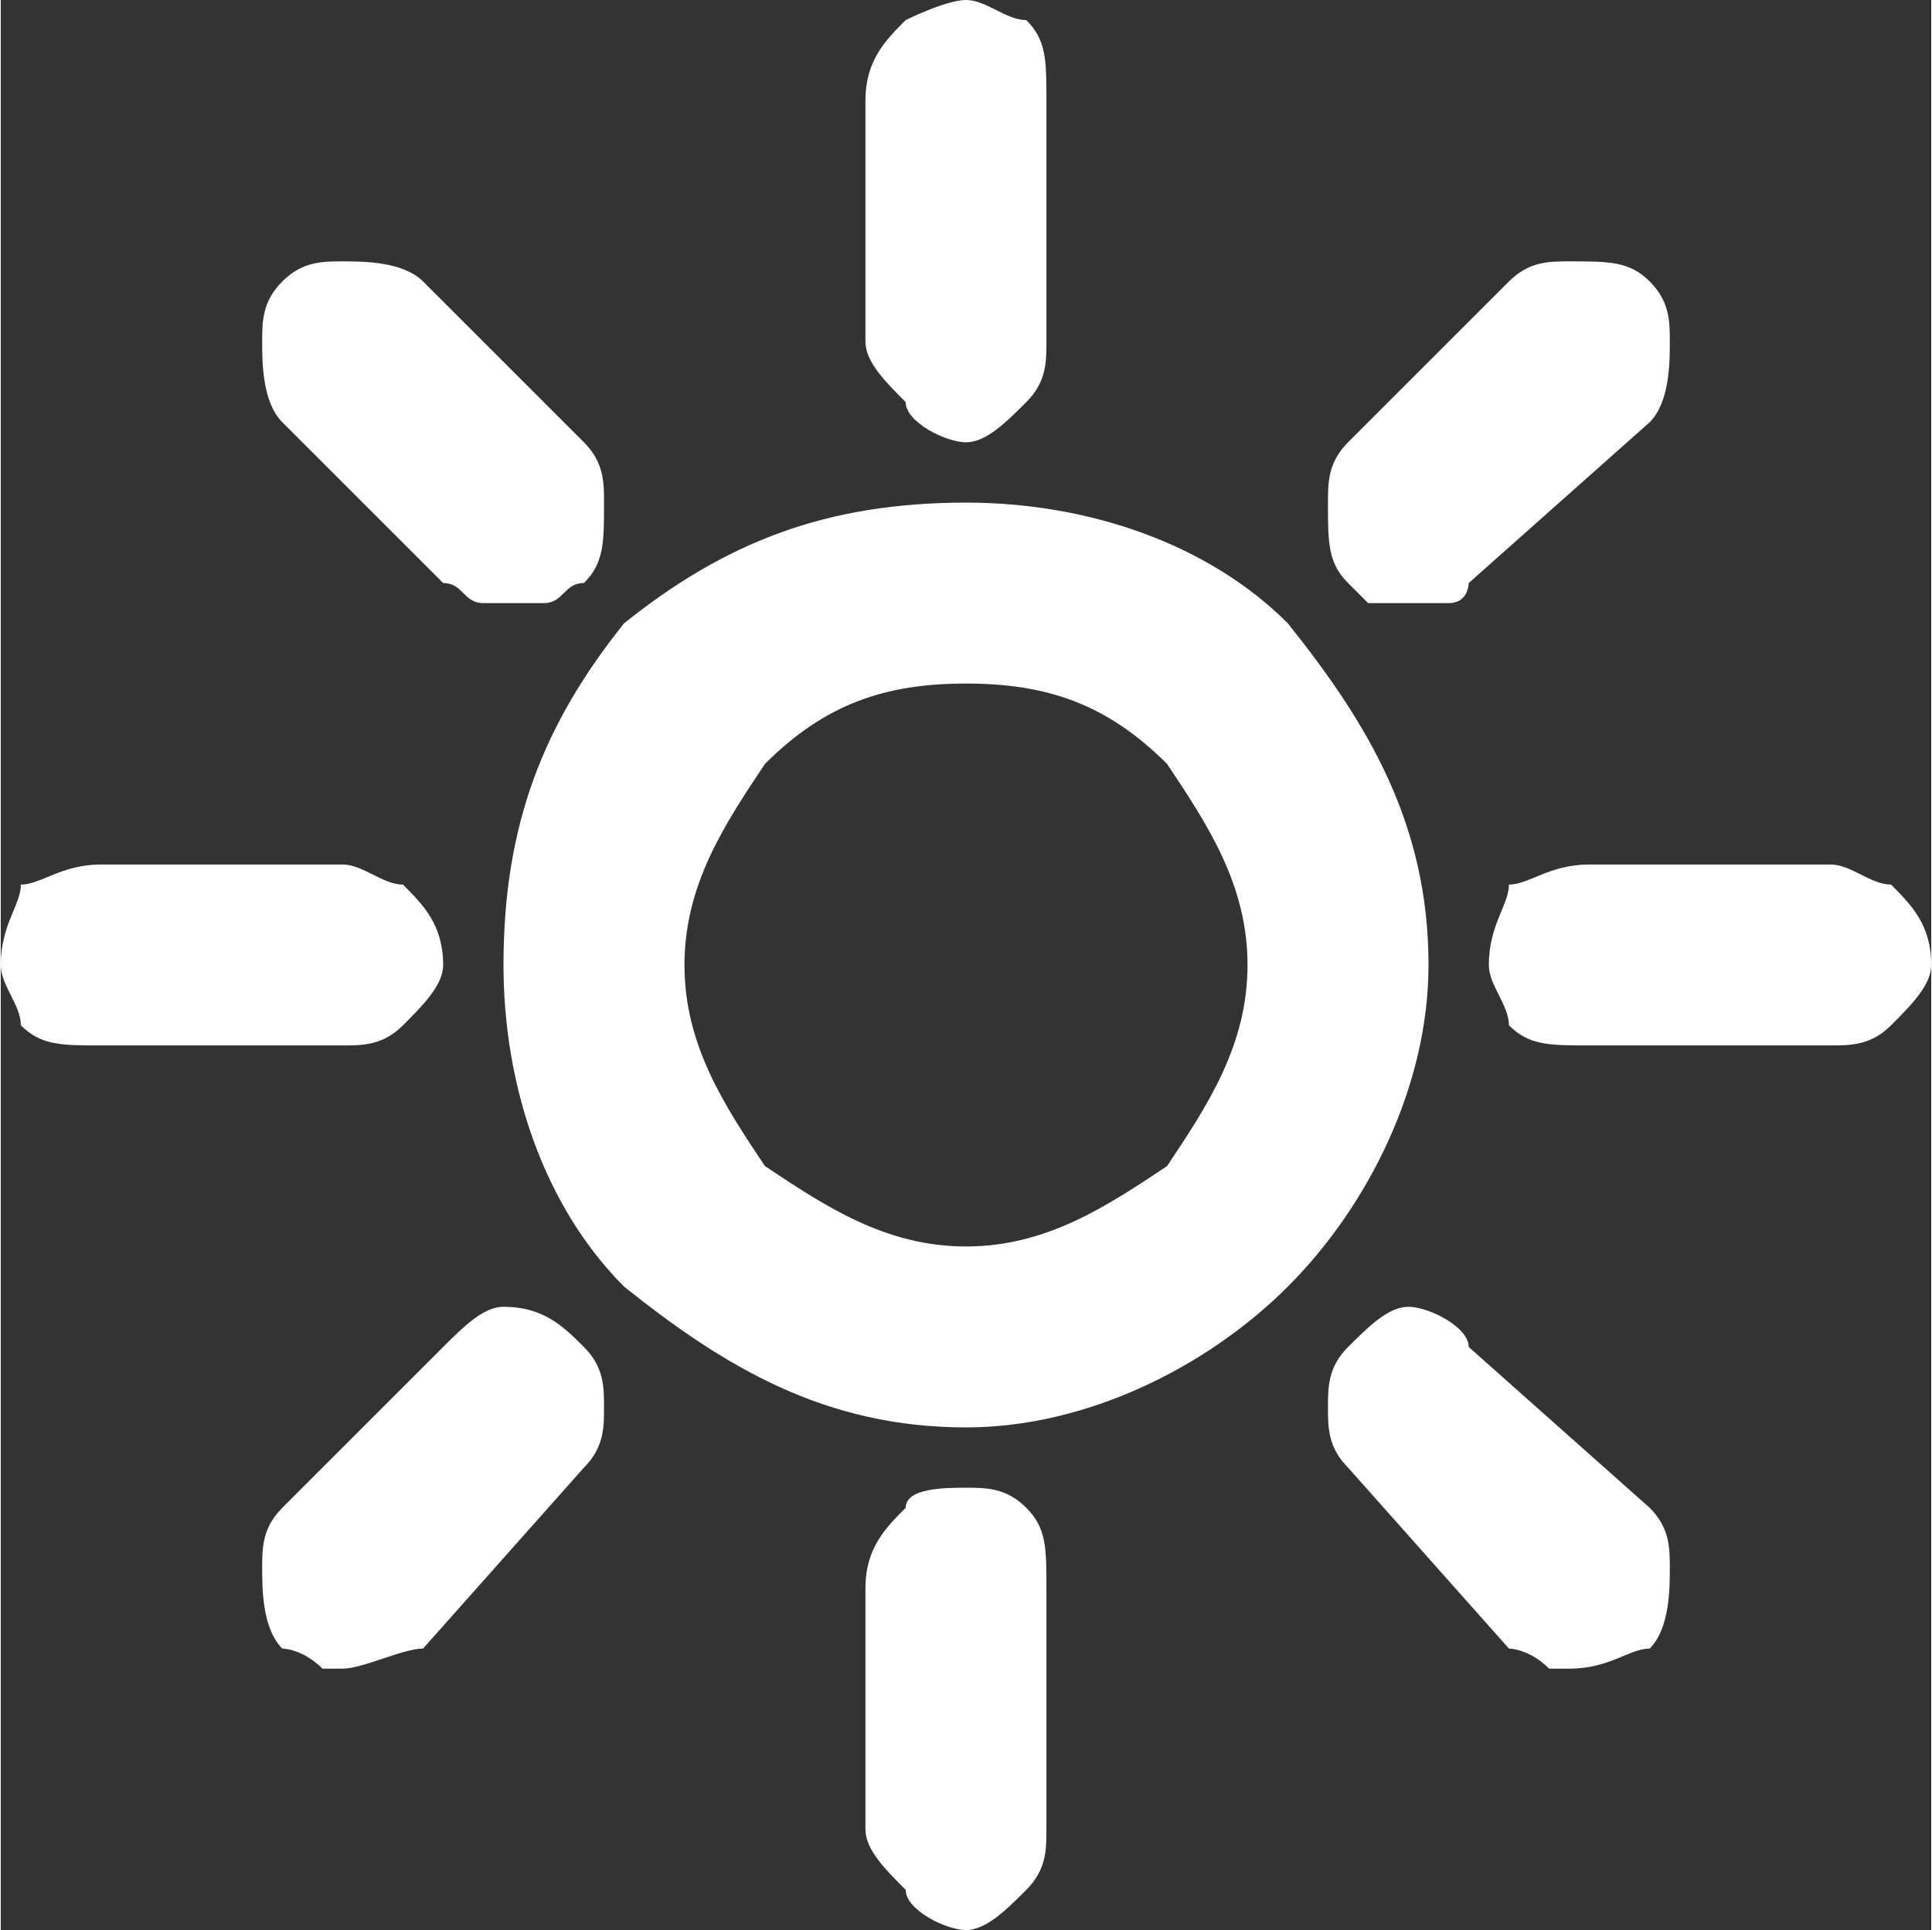
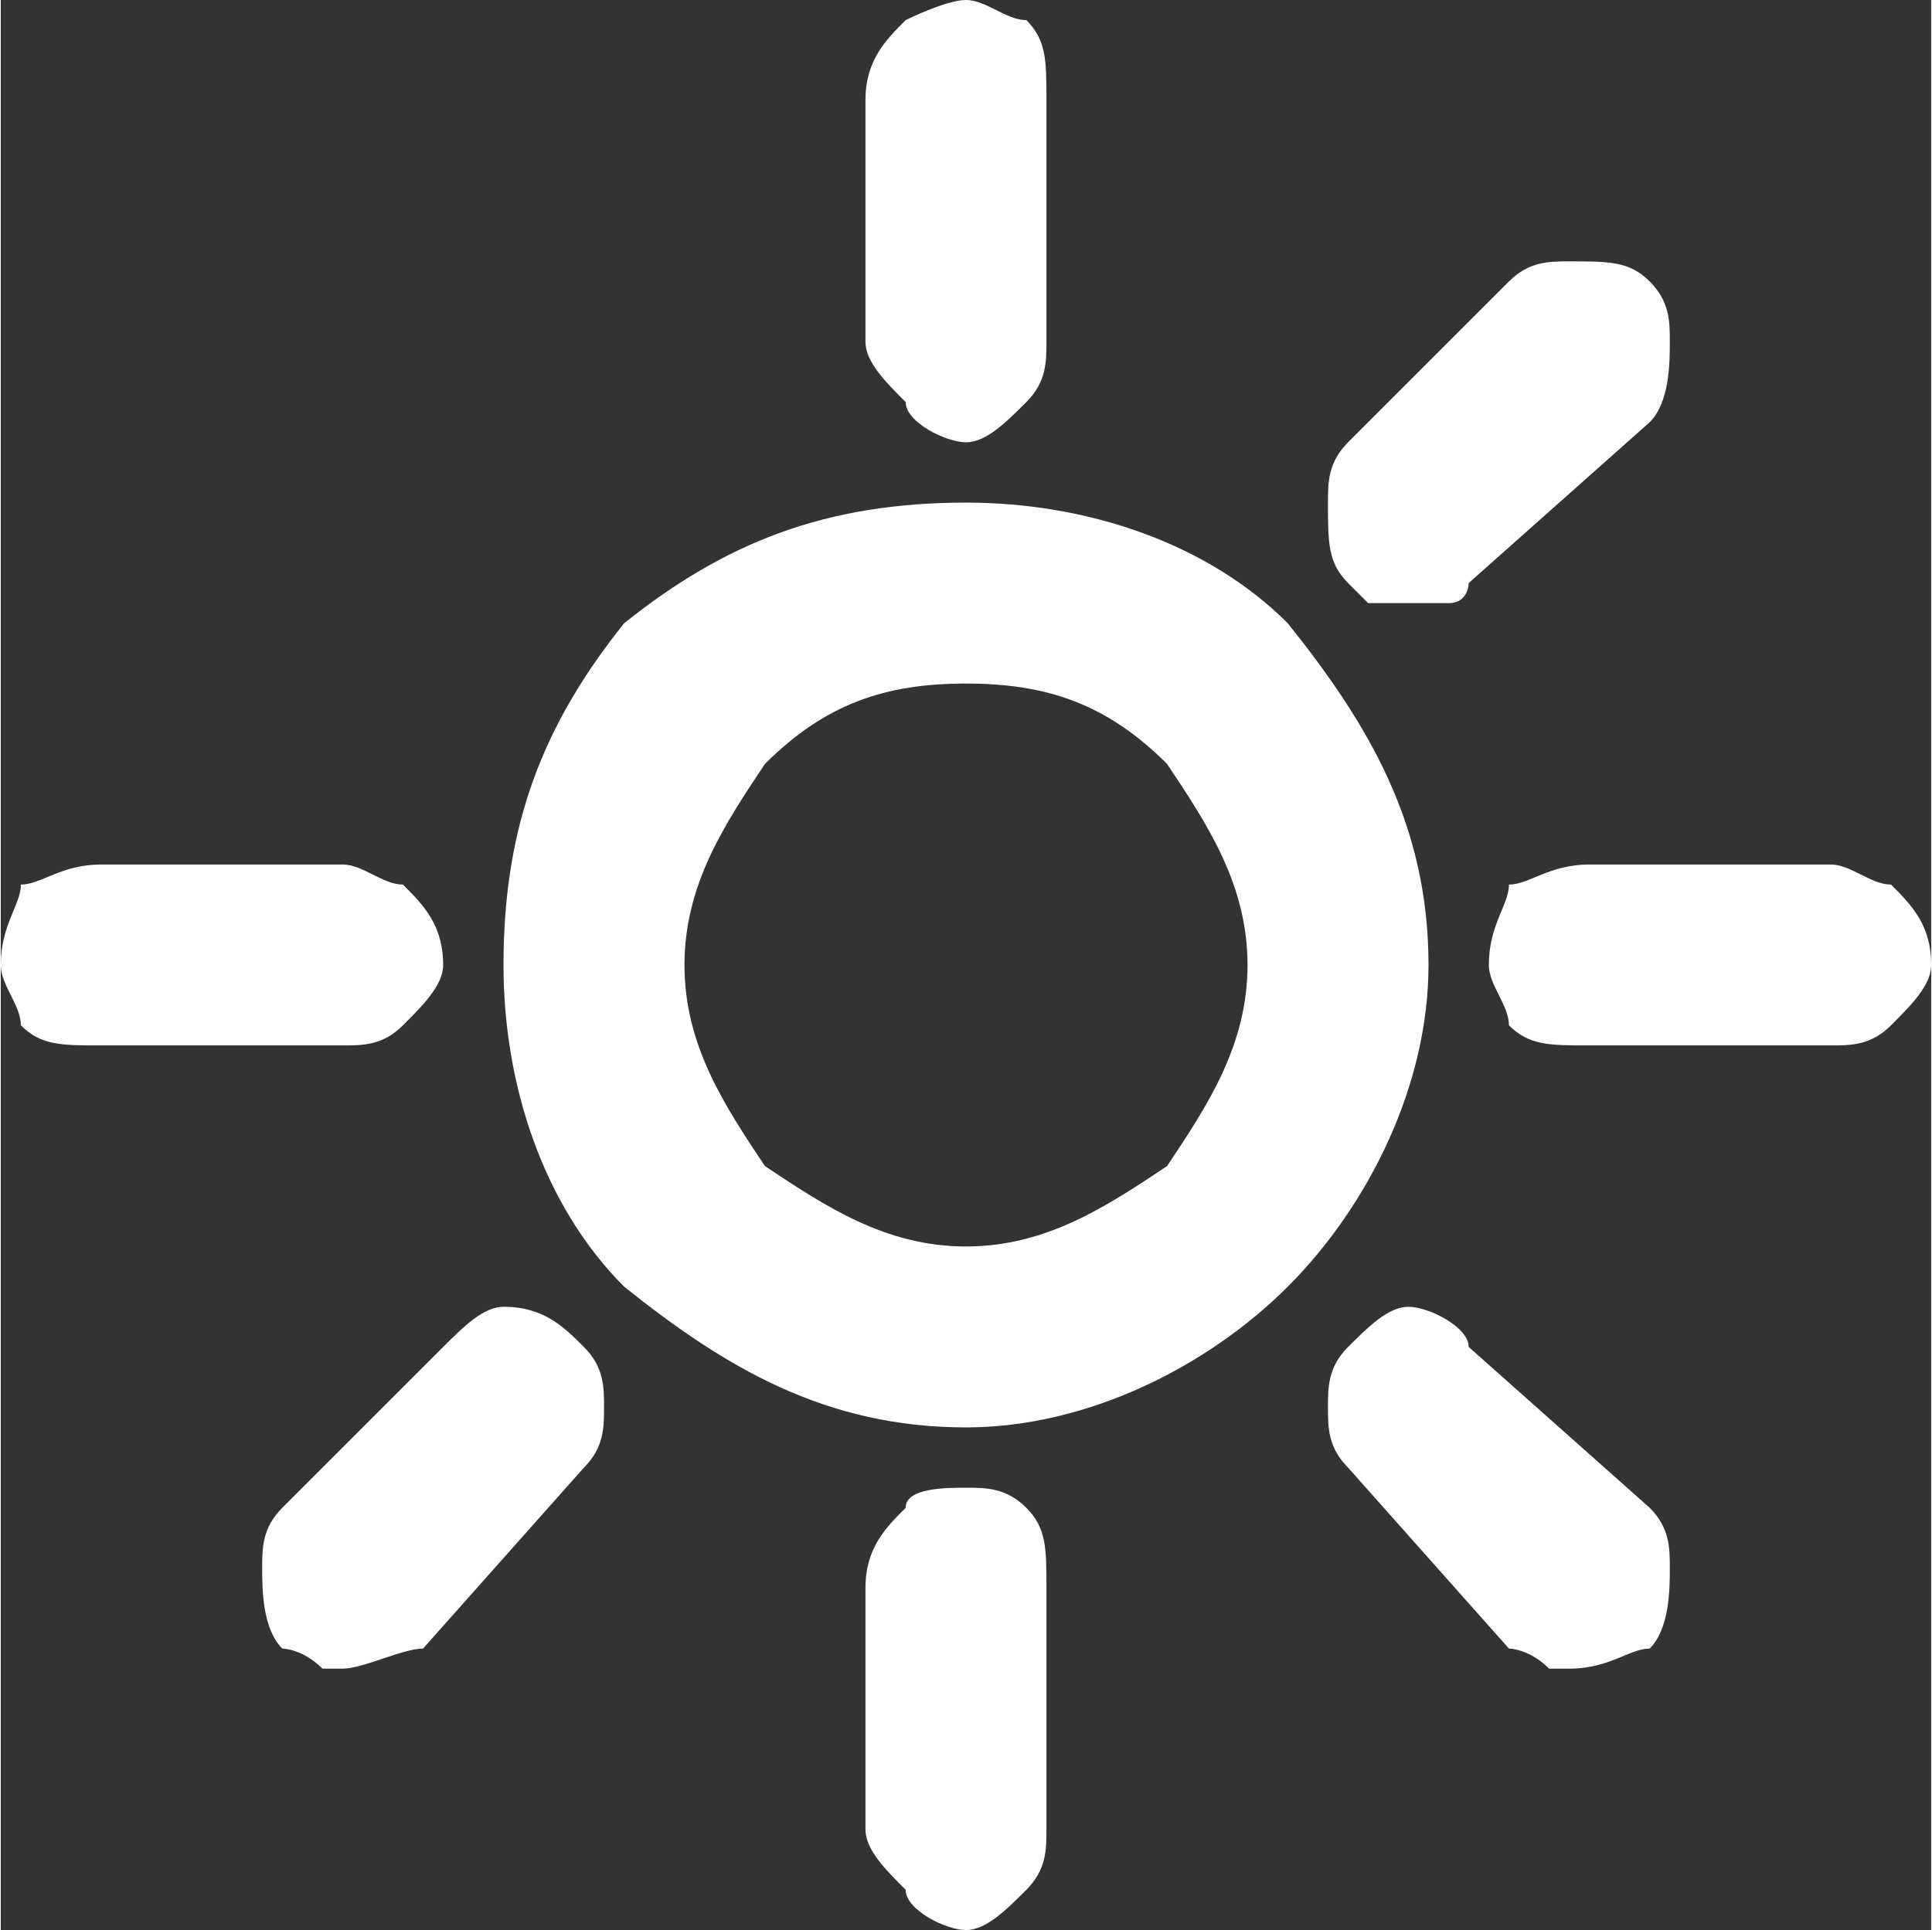
<svg xmlns="http://www.w3.org/2000/svg" xml:space="preserve" width="21.51mm" height="21.493mm" version="1.1" style="shape-rendering:geometricPrecision; text-rendering:geometricPrecision; image-rendering:optimizeQuality; fill-rule:evenodd; clip-rule:evenodd" viewBox="0 0 96 96">
  <rect x="0" y="0" width="96" height="96" fill="#333333" stroke="none" />
  <defs>
    <style type="text/css">
   
    .fil0 {fill:#FFFFFF}
   
  </style>
  </defs>
  <g id="Слой_x0020_1">
-     <path class="fil0" d="M31 31c5,-4 10,-6 17,-6 6,0 12,2 16,6 4,5 7,10 7,17 0,6 -3,12 -7,16 -4,4 -10,7 -16,7 -7,0 -12,-3 -17,-7 -4,-4 -6,-10 -6,-16 0,-7 2,-12 6,-17zm-7 -1c-1,0 -1,-1 -2,-1 0,0 -8,-8 -8,-8 -1,-1 -1,-3 -1,-4 0,-1 0,-2 1,-3 1,-1 2,-1 3,-1 1,0 3,0 4,1 0,0 8,8 8,8 1,1 1,2 1,3 0,2 0,3 -1,4 -1,0 -1,1 -2,1 0,0 -1,0 -2,0 0,0 -1,0 -1,0zm-4 14c1,1 2,2 2,4 0,1 -1,2 -2,3 -1,1 -2,1 -3,1l-12 0c-2,0 -3,0 -4,-1l0 0c0,-1 -1,-2 -1,-3 0,-2 1,-3 1,-4 1,0 2,-1 4,-1l12 0c1,0 2,1 3,1zm-6 31l8 -8c1,-1 2,-2 3,-2 2,0 3,1 4,2l0 0c1,1 1,2 1,3 0,1 0,2 -1,3l-8 9c-1,0 -3,1 -4,1 0,0 -1,0 -1,0l0 0c-1,-1 -2,-1 -2,-1l0 0c-1,-1 -1,-3 -1,-4 0,-1 0,-2 1,-3zm31 0c0,-1 2,-1 3,-1 1,0 2,0 3,1l0 0c1,1 1,2 1,4l0 12c0,1 0,2 -1,3l0 0c-1,1 -2,2 -3,2 -1,0 -3,-1 -3,-2l0 0c-1,-1 -2,-2 -2,-3l0 -12c0,-2 1,-3 2,-4zm25 -10c1,0 3,1 3,2l9 8c1,1 1,2 1,3 0,1 0,3 -1,4l0 0c-1,0 -2,1 -4,1 0,0 -1,0 -1,0l0 0c-1,-1 -2,-1 -2,-1l-8 -9c-1,-1 -1,-2 -1,-3 0,-1 0,-2 1,-3l0 0c1,-1 2,-2 3,-2zm9 -22l12 0c1,0 2,1 3,1 1,1 2,2 2,4 0,1 -1,2 -2,3 -1,1 -2,1 -3,1l-12 0c-2,0 -3,0 -4,-1l0 0c0,-1 -1,-2 -1,-3 0,-2 1,-3 1,-4 1,0 2,-1 4,-1zm-7 -13c-1,0 -1,0 -2,0 0,0 -1,0 -2,0 0,0 -1,-1 -1,-1l0 0c-1,-1 -1,-2 -1,-4 0,-1 0,-2 1,-3l8 -8c1,-1 2,-1 3,-1 2,0 3,0 4,1 1,1 1,2 1,3 0,1 0,3 -1,4 0,0 -9,8 -9,8 0,0 0,1 -1,1zm-21 -10c-1,1 -2,2 -3,2 -1,0 -3,-1 -3,-2l0 0c-1,-1 -2,-2 -2,-3l0 -12c0,-2 1,-3 2,-4 0,0 2,-1 3,-1 1,0 2,1 3,1l0 0c1,1 1,2 1,4l0 12c0,1 0,2 -1,3l0 0zm-13 38c3,2 6,4 10,4 4,0 7,-2 10,-4 2,-3 4,-6 4,-10 0,-4 -2,-7 -4,-10 -3,-3 -6,-4 -10,-4 -4,0 -7,1 -10,4 -2,3 -4,6 -4,10 0,4 2,7 4,10z" />
+     <path class="fil0" d="M31 31c5,-4 10,-6 17,-6 6,0 12,2 16,6 4,5 7,10 7,17 0,6 -3,12 -7,16 -4,4 -10,7 -16,7 -7,0 -12,-3 -17,-7 -4,-4 -6,-10 -6,-16 0,-7 2,-12 6,-17zm-7 -1zm-4 14c1,1 2,2 2,4 0,1 -1,2 -2,3 -1,1 -2,1 -3,1l-12 0c-2,0 -3,0 -4,-1l0 0c0,-1 -1,-2 -1,-3 0,-2 1,-3 1,-4 1,0 2,-1 4,-1l12 0c1,0 2,1 3,1zm-6 31l8 -8c1,-1 2,-2 3,-2 2,0 3,1 4,2l0 0c1,1 1,2 1,3 0,1 0,2 -1,3l-8 9c-1,0 -3,1 -4,1 0,0 -1,0 -1,0l0 0c-1,-1 -2,-1 -2,-1l0 0c-1,-1 -1,-3 -1,-4 0,-1 0,-2 1,-3zm31 0c0,-1 2,-1 3,-1 1,0 2,0 3,1l0 0c1,1 1,2 1,4l0 12c0,1 0,2 -1,3l0 0c-1,1 -2,2 -3,2 -1,0 -3,-1 -3,-2l0 0c-1,-1 -2,-2 -2,-3l0 -12c0,-2 1,-3 2,-4zm25 -10c1,0 3,1 3,2l9 8c1,1 1,2 1,3 0,1 0,3 -1,4l0 0c-1,0 -2,1 -4,1 0,0 -1,0 -1,0l0 0c-1,-1 -2,-1 -2,-1l-8 -9c-1,-1 -1,-2 -1,-3 0,-1 0,-2 1,-3l0 0c1,-1 2,-2 3,-2zm9 -22l12 0c1,0 2,1 3,1 1,1 2,2 2,4 0,1 -1,2 -2,3 -1,1 -2,1 -3,1l-12 0c-2,0 -3,0 -4,-1l0 0c0,-1 -1,-2 -1,-3 0,-2 1,-3 1,-4 1,0 2,-1 4,-1zm-7 -13c-1,0 -1,0 -2,0 0,0 -1,0 -2,0 0,0 -1,-1 -1,-1l0 0c-1,-1 -1,-2 -1,-4 0,-1 0,-2 1,-3l8 -8c1,-1 2,-1 3,-1 2,0 3,0 4,1 1,1 1,2 1,3 0,1 0,3 -1,4 0,0 -9,8 -9,8 0,0 0,1 -1,1zm-21 -10c-1,1 -2,2 -3,2 -1,0 -3,-1 -3,-2l0 0c-1,-1 -2,-2 -2,-3l0 -12c0,-2 1,-3 2,-4 0,0 2,-1 3,-1 1,0 2,1 3,1l0 0c1,1 1,2 1,4l0 12c0,1 0,2 -1,3l0 0zm-13 38c3,2 6,4 10,4 4,0 7,-2 10,-4 2,-3 4,-6 4,-10 0,-4 -2,-7 -4,-10 -3,-3 -6,-4 -10,-4 -4,0 -7,1 -10,4 -2,3 -4,6 -4,10 0,4 2,7 4,10z" />
  </g>
</svg>